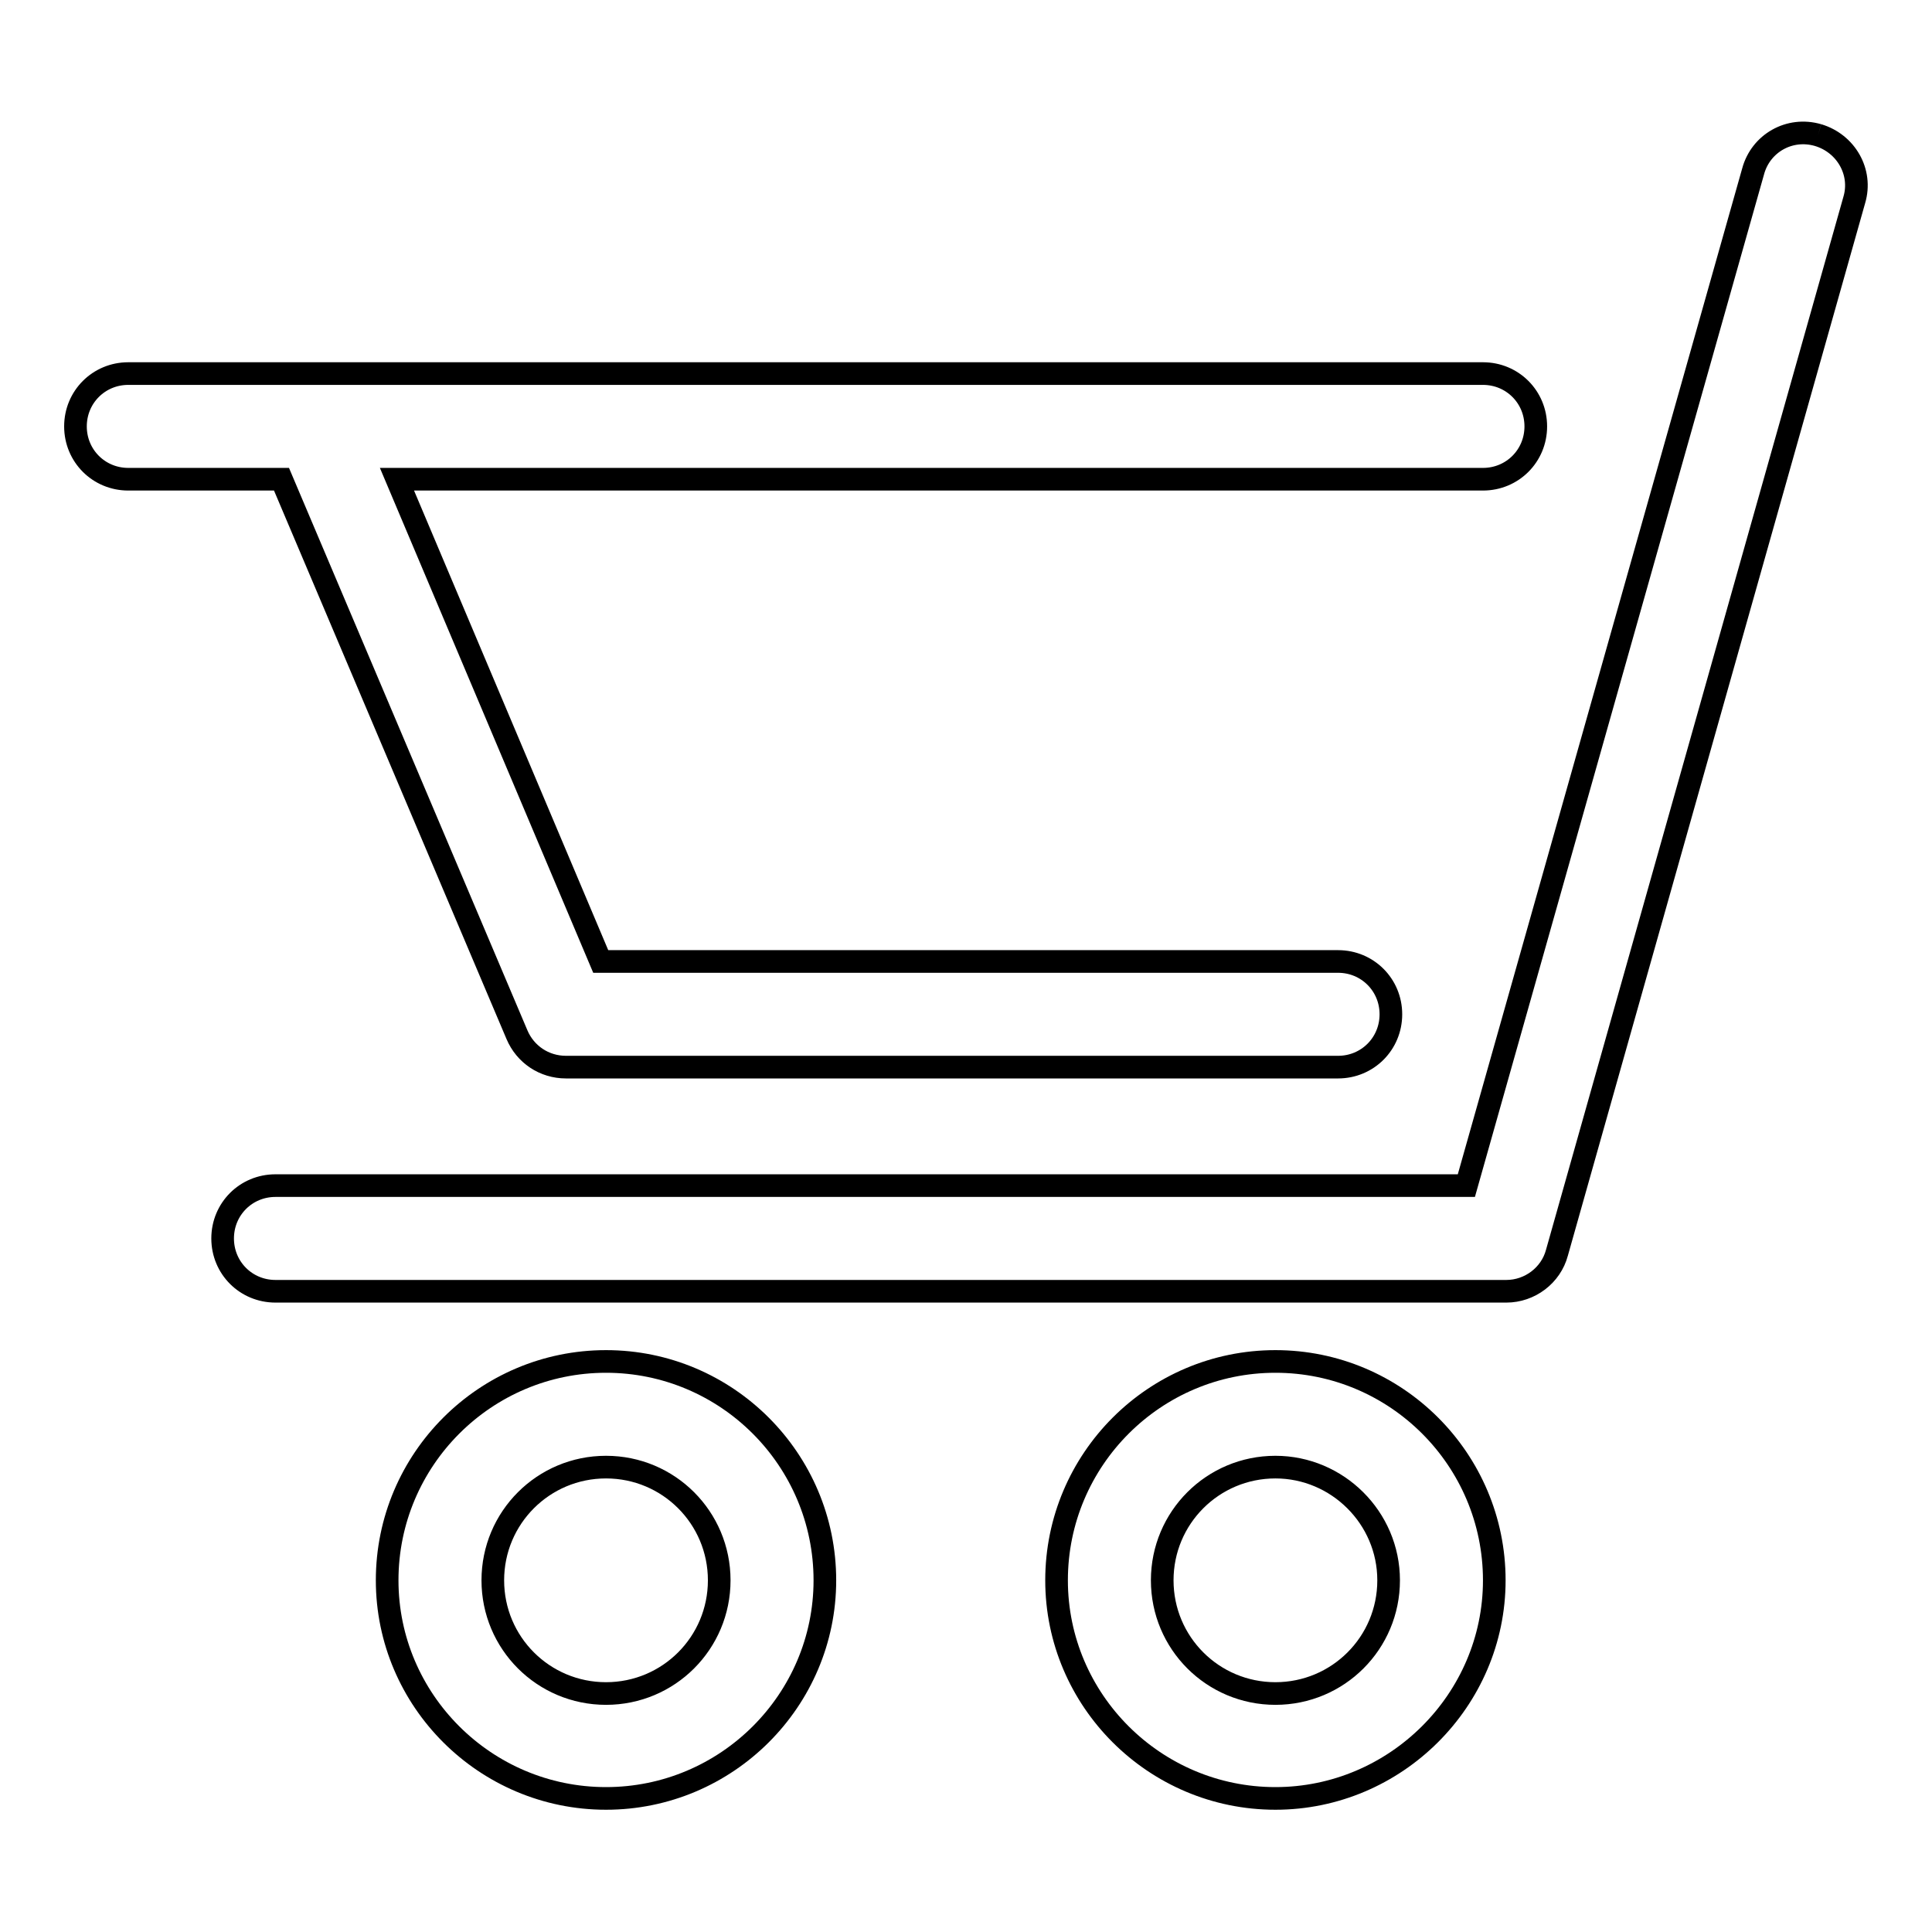
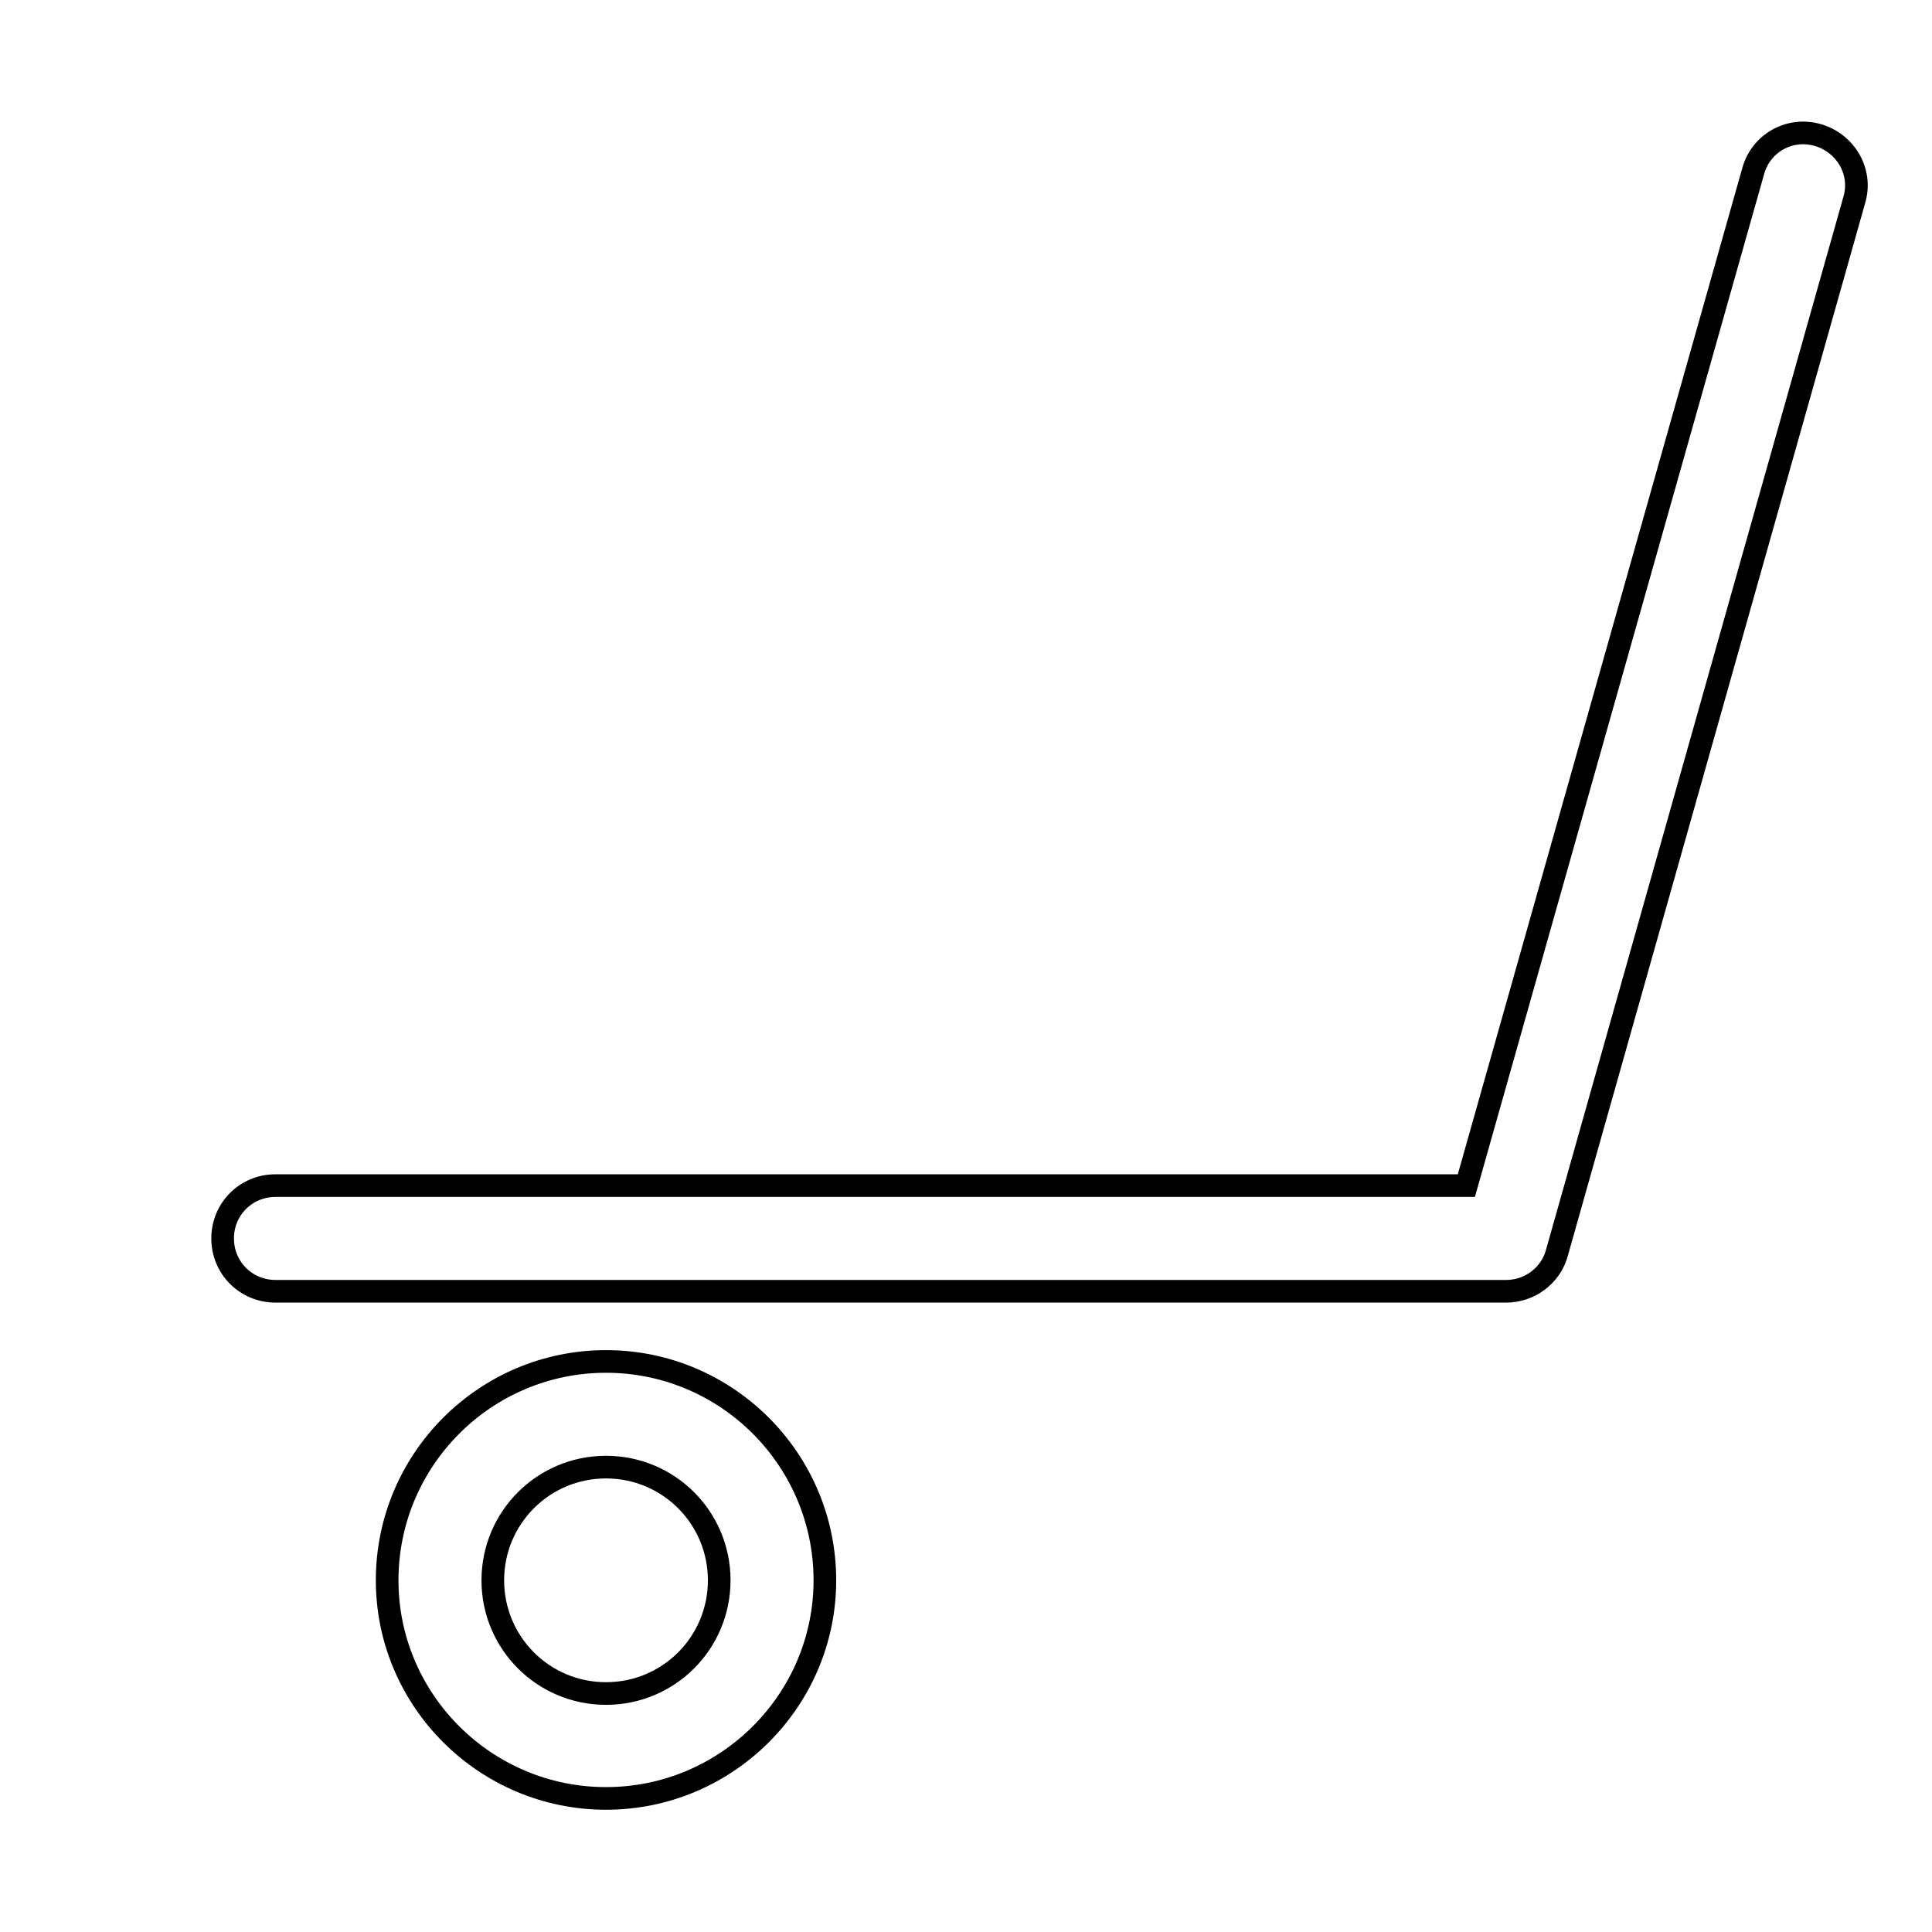
<svg xmlns="http://www.w3.org/2000/svg" version="1.1" x="0px" y="0px" viewBox="0 0 256 256" enable-background="new 0 0 256 256" xml:space="preserve">
  <g>
    <g>
      <path stroke-width="3" fill-opacity="0" stroke="#000000" d="M80.3,180.4c-16,0-29,13-29,29c0,15.9,13,28.9,29,28.9c16,0,29-13,29-28.9C109.3,193.4,96.3,180.4,80.3,180.4 M80.3,224.4c-8.3,0-15-6.7-15-15c0-8.3,6.7-15,15-15c8.3,0,15,6.7,15,15C95.3,217.7,88.6,224.4,80.3,224.4" />
-       <path stroke-width="3" fill-opacity="0" stroke="#000000" d="M169,180.4c-16,0-29,13-29,29c0,15.9,13,28.9,29,28.9c15.9,0,29-13,29-28.9C198,193.4,185,180.4,169,180.4 M169,224.4c-8.3,0-15-6.7-15-15c0-8.3,6.7-15,15-15c8.2,0,15,6.7,15,15C184,217.7,177.3,224.4,169,224.4" />
-       <path stroke-width="3" fill-opacity="0" stroke="#000000" d="M68.5,137.1c1.1,2.6,3.6,4.3,6.5,4.3h102.3c3.9,0,7-3.1,7-7c0-3.9-3.1-7-7-7H79.6l-27-63.9h143.9c3.9,0,7-3.1,7-7c0-3.9-3.1-7-7-7H17c-3.9,0-7,3.1-7,7c0,3.9,3.1,7,7,7h20.3L68.5,137.1z" />
      <path stroke-width="3" fill-opacity="0" stroke="#000000" d="M240.9,17.9c-3.8-1.1-7.6,1.1-8.6,4.8l-38,134.4H36.5c-3.9,0-7,3.1-7,7c0,3.9,3.1,7,7,7h163.1c3.1,0,5.9-2.1,6.7-5.1l39.4-139.5C246.8,22.8,244.6,19,240.9,17.9" />
    </g>
  </g>
</svg>